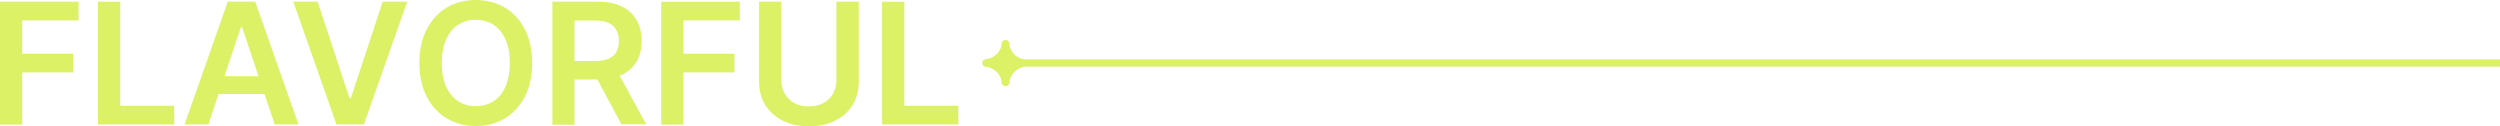
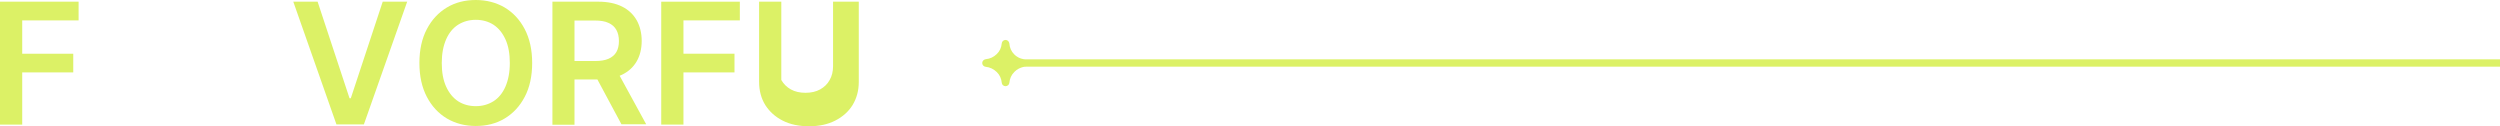
<svg xmlns="http://www.w3.org/2000/svg" id="Layer_1" x="0px" y="0px" viewBox="0 0 1778.1 89.8" style="enable-background:new 0 0 1778.1 89.8;" xml:space="preserve">
  <style type="text/css">	.st0{fill:#DCF166;}</style>
  <g>
    <g>
      <path class="st0" d="M0,88.5V1.2h55.9v13.3H15.8v23.7h36.3v13.3H15.8v37.1H0z" />
-       <path class="st0" d="M69.7,88.5V1.2h15.8v74h38.4v13.3H69.7z" />
-       <path class="st0" d="M148.2,88.5h-16.9l30.7-87.3h19.5l30.8,87.3h-16.9l-23.3-69.4h-0.7L148.2,88.5z M148.8,54.2h46v12.7h-46V54.2   z" />
      <path class="st0" d="M225.9,1.2l22.7,68.7h0.9l22.7-68.7h17.4l-30.8,87.3h-19.5L208.6,1.2H225.9z" />
      <path class="st0" d="M378.5,44.8c0,9.4-1.8,17.5-5.3,24.1c-3.5,6.7-8.3,11.8-14.3,15.4s-12.9,5.3-20.5,5.3   c-7.6,0-14.5-1.8-20.5-5.3c-6-3.6-10.8-8.7-14.3-15.4c-3.5-6.7-5.3-14.7-5.3-24.1c0-9.4,1.8-17.5,5.3-24.1   c3.5-6.7,8.3-11.8,14.3-15.4c6-3.6,12.9-5.3,20.5-5.3c7.6,0,14.5,1.8,20.5,5.3c6,3.6,10.8,8.7,14.3,15.4   C376.7,27.4,378.5,35.4,378.5,44.8z M362.6,44.8c0-6.6-1-12.2-3.1-16.8s-4.9-8-8.5-10.4c-3.6-2.3-7.8-3.5-12.6-3.5   s-8.9,1.2-12.6,3.5c-3.6,2.3-6.5,5.8-8.5,10.4s-3.1,10.1-3.1,16.8c0,6.6,1,12.2,3.1,16.8c2.1,4.6,4.9,8,8.5,10.4   c3.6,2.3,7.8,3.5,12.6,3.5s8.9-1.2,12.6-3.5c3.6-2.3,6.5-5.8,8.5-10.4C361.5,57,362.6,51.4,362.6,44.8z" />
      <path class="st0" d="M392.9,88.5V1.2h32.7c6.7,0,12.3,1.2,16.9,3.5c4.6,2.3,8,5.6,10.4,9.8c2.3,4.2,3.5,9.1,3.5,14.6   c0,5.6-1.2,10.4-3.6,14.6c-2.4,4.1-5.9,7.3-10.5,9.5c-4.6,2.2-10.3,3.3-17,3.3h-23.3V43.4h21.2c3.9,0,7.1-0.5,9.6-1.6   c2.5-1.1,4.4-2.7,5.6-4.8c1.2-2.1,1.8-4.7,1.8-7.8c0-3.1-0.6-5.7-1.8-7.9c-1.2-2.2-3.1-3.9-5.6-5c-2.5-1.2-5.7-1.7-9.7-1.7h-14.5   v74.1H392.9z M438,48.9l21.6,39.5h-17.6l-21.2-39.5H438z" />
      <path class="st0" d="M470.3,88.5V1.2h55.9v13.3h-40.1v23.7h36.3v13.3h-36.3v37.1H470.3z" />
-       <path class="st0" d="M595,1.2h15.8v57c0,6.3-1.5,11.7-4.4,16.5c-2.9,4.7-7.1,8.4-12.4,11.1c-5.3,2.7-11.5,4-18.6,4   c-7.1,0-13.4-1.3-18.7-4c-5.3-2.7-9.4-6.4-12.4-11.1c-2.9-4.7-4.4-10.2-4.4-16.5v-57h15.8v55.7c0,3.6,0.8,6.9,2.4,9.7   c1.6,2.8,3.9,5.1,6.8,6.7c2.9,1.6,6.4,2.4,10.4,2.4c4,0,7.5-0.8,10.4-2.4c2.9-1.6,5.2-3.8,6.8-6.7c1.6-2.8,2.4-6.1,2.4-9.7V1.2z" />
-       <path class="st0" d="M627.4,88.5V1.2h15.8v74h38.4v13.3H627.4z" />
+       <path class="st0" d="M595,1.2h15.8v57c0,6.3-1.5,11.7-4.4,16.5c-2.9,4.7-7.1,8.4-12.4,11.1c-5.3,2.7-11.5,4-18.6,4   c-7.1,0-13.4-1.3-18.7-4c-5.3-2.7-9.4-6.4-12.4-11.1c-2.9-4.7-4.4-10.2-4.4-16.5v-57h15.8v55.7c1.6,2.8,3.9,5.1,6.8,6.7c2.9,1.6,6.4,2.4,10.4,2.4c4,0,7.5-0.8,10.4-2.4c2.9-1.6,5.2-3.8,6.8-6.7c1.6-2.8,2.4-6.1,2.4-9.7V1.2z" />
    </g>
    <path class="st0" d="M1778.1,42.2H730.7c-1.5,0-2.2,0.1-4.3-0.5c-0.7-0.2-1.4-0.5-2-0.8c-1.8-1-2.6-1.8-3-2.2  c-2.1-2.1-3.3-4.7-3.5-7.8c-0.2-1.4-1.3-2.5-2.7-2.5c-1.4,0-2.6,1.1-2.7,2.4c-0.3,3.1-1.4,5.6-3.6,7.7c-2.2,2.1-4.7,3.3-7.8,3.6  c-1.4,0.2-2.5,1.3-2.5,2.7c0,1.4,1,2.5,2.4,2.7c3.1,0.3,5.7,1.6,7.9,3.7c2.2,2.1,3.3,4.7,3.6,7.7c0.1,1.4,1.3,2.4,2.7,2.4  c1.4,0,2.6-1.1,2.7-2.4c0.3-3.1,1.4-5.6,3.6-7.8c2-2,3.9-2.7,5-3.1c1.7-0.6,3-0.6,4.3-0.6h1047.3V42.2z" />
  </g>
</svg>